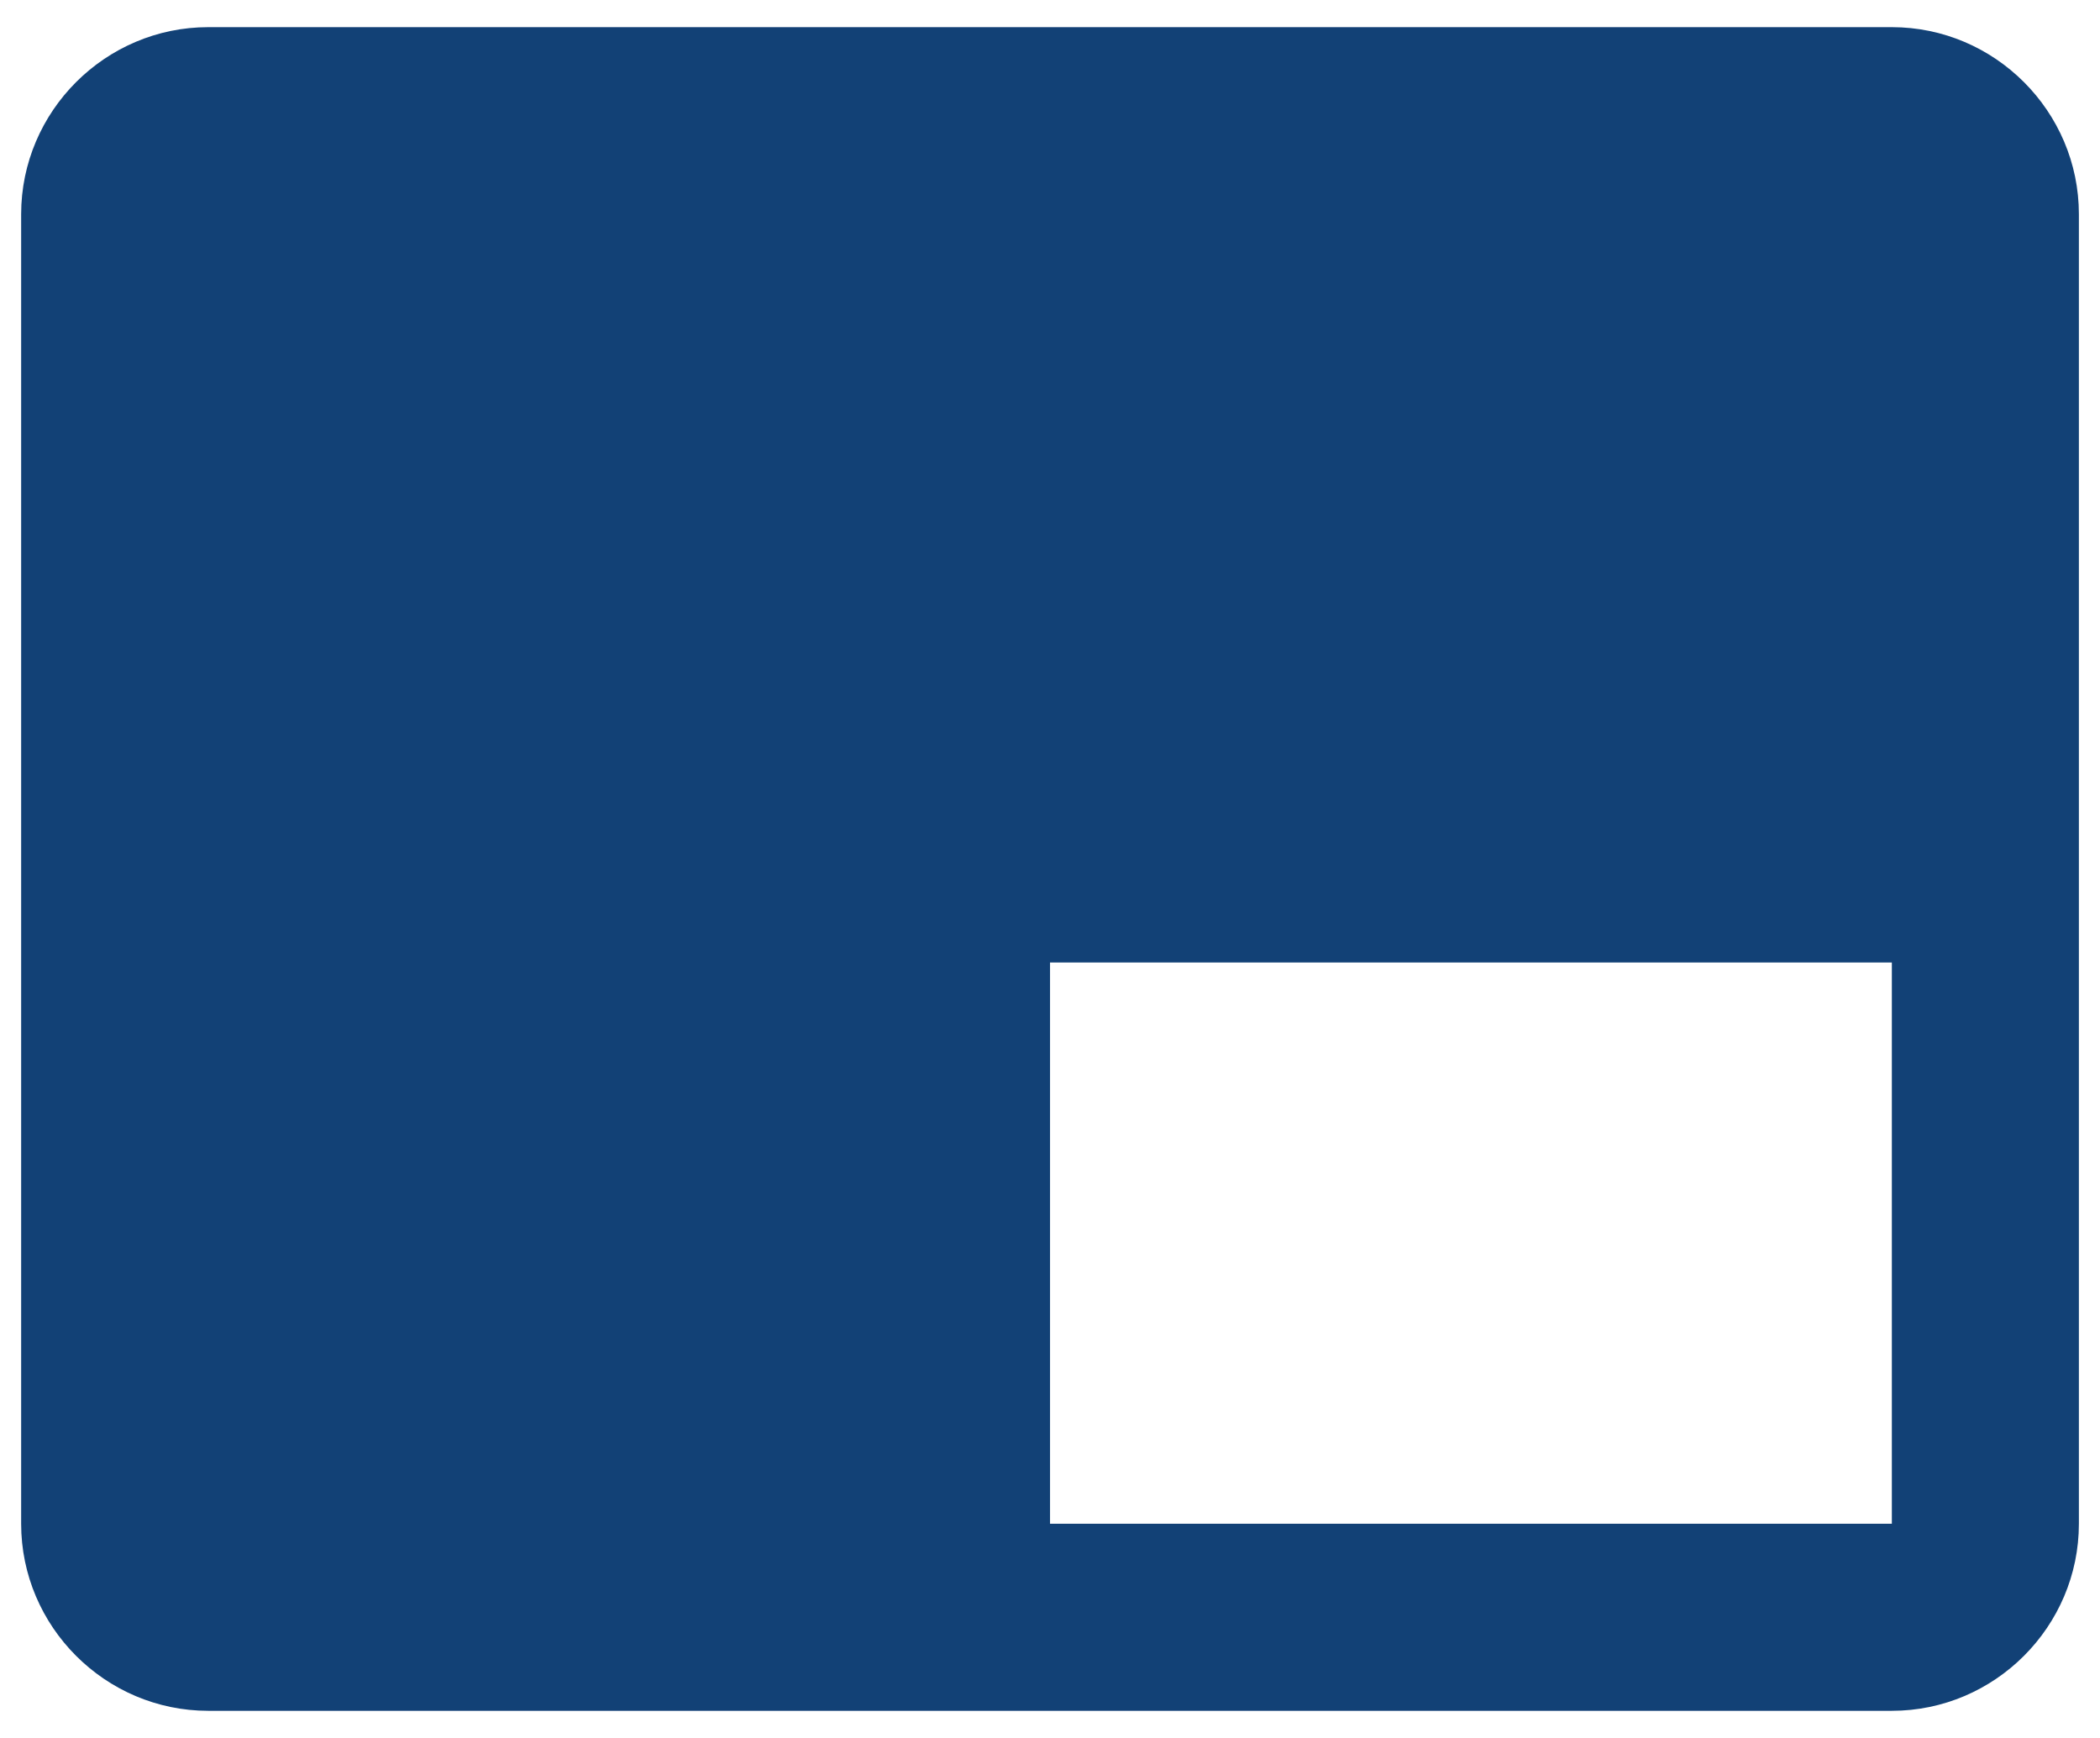
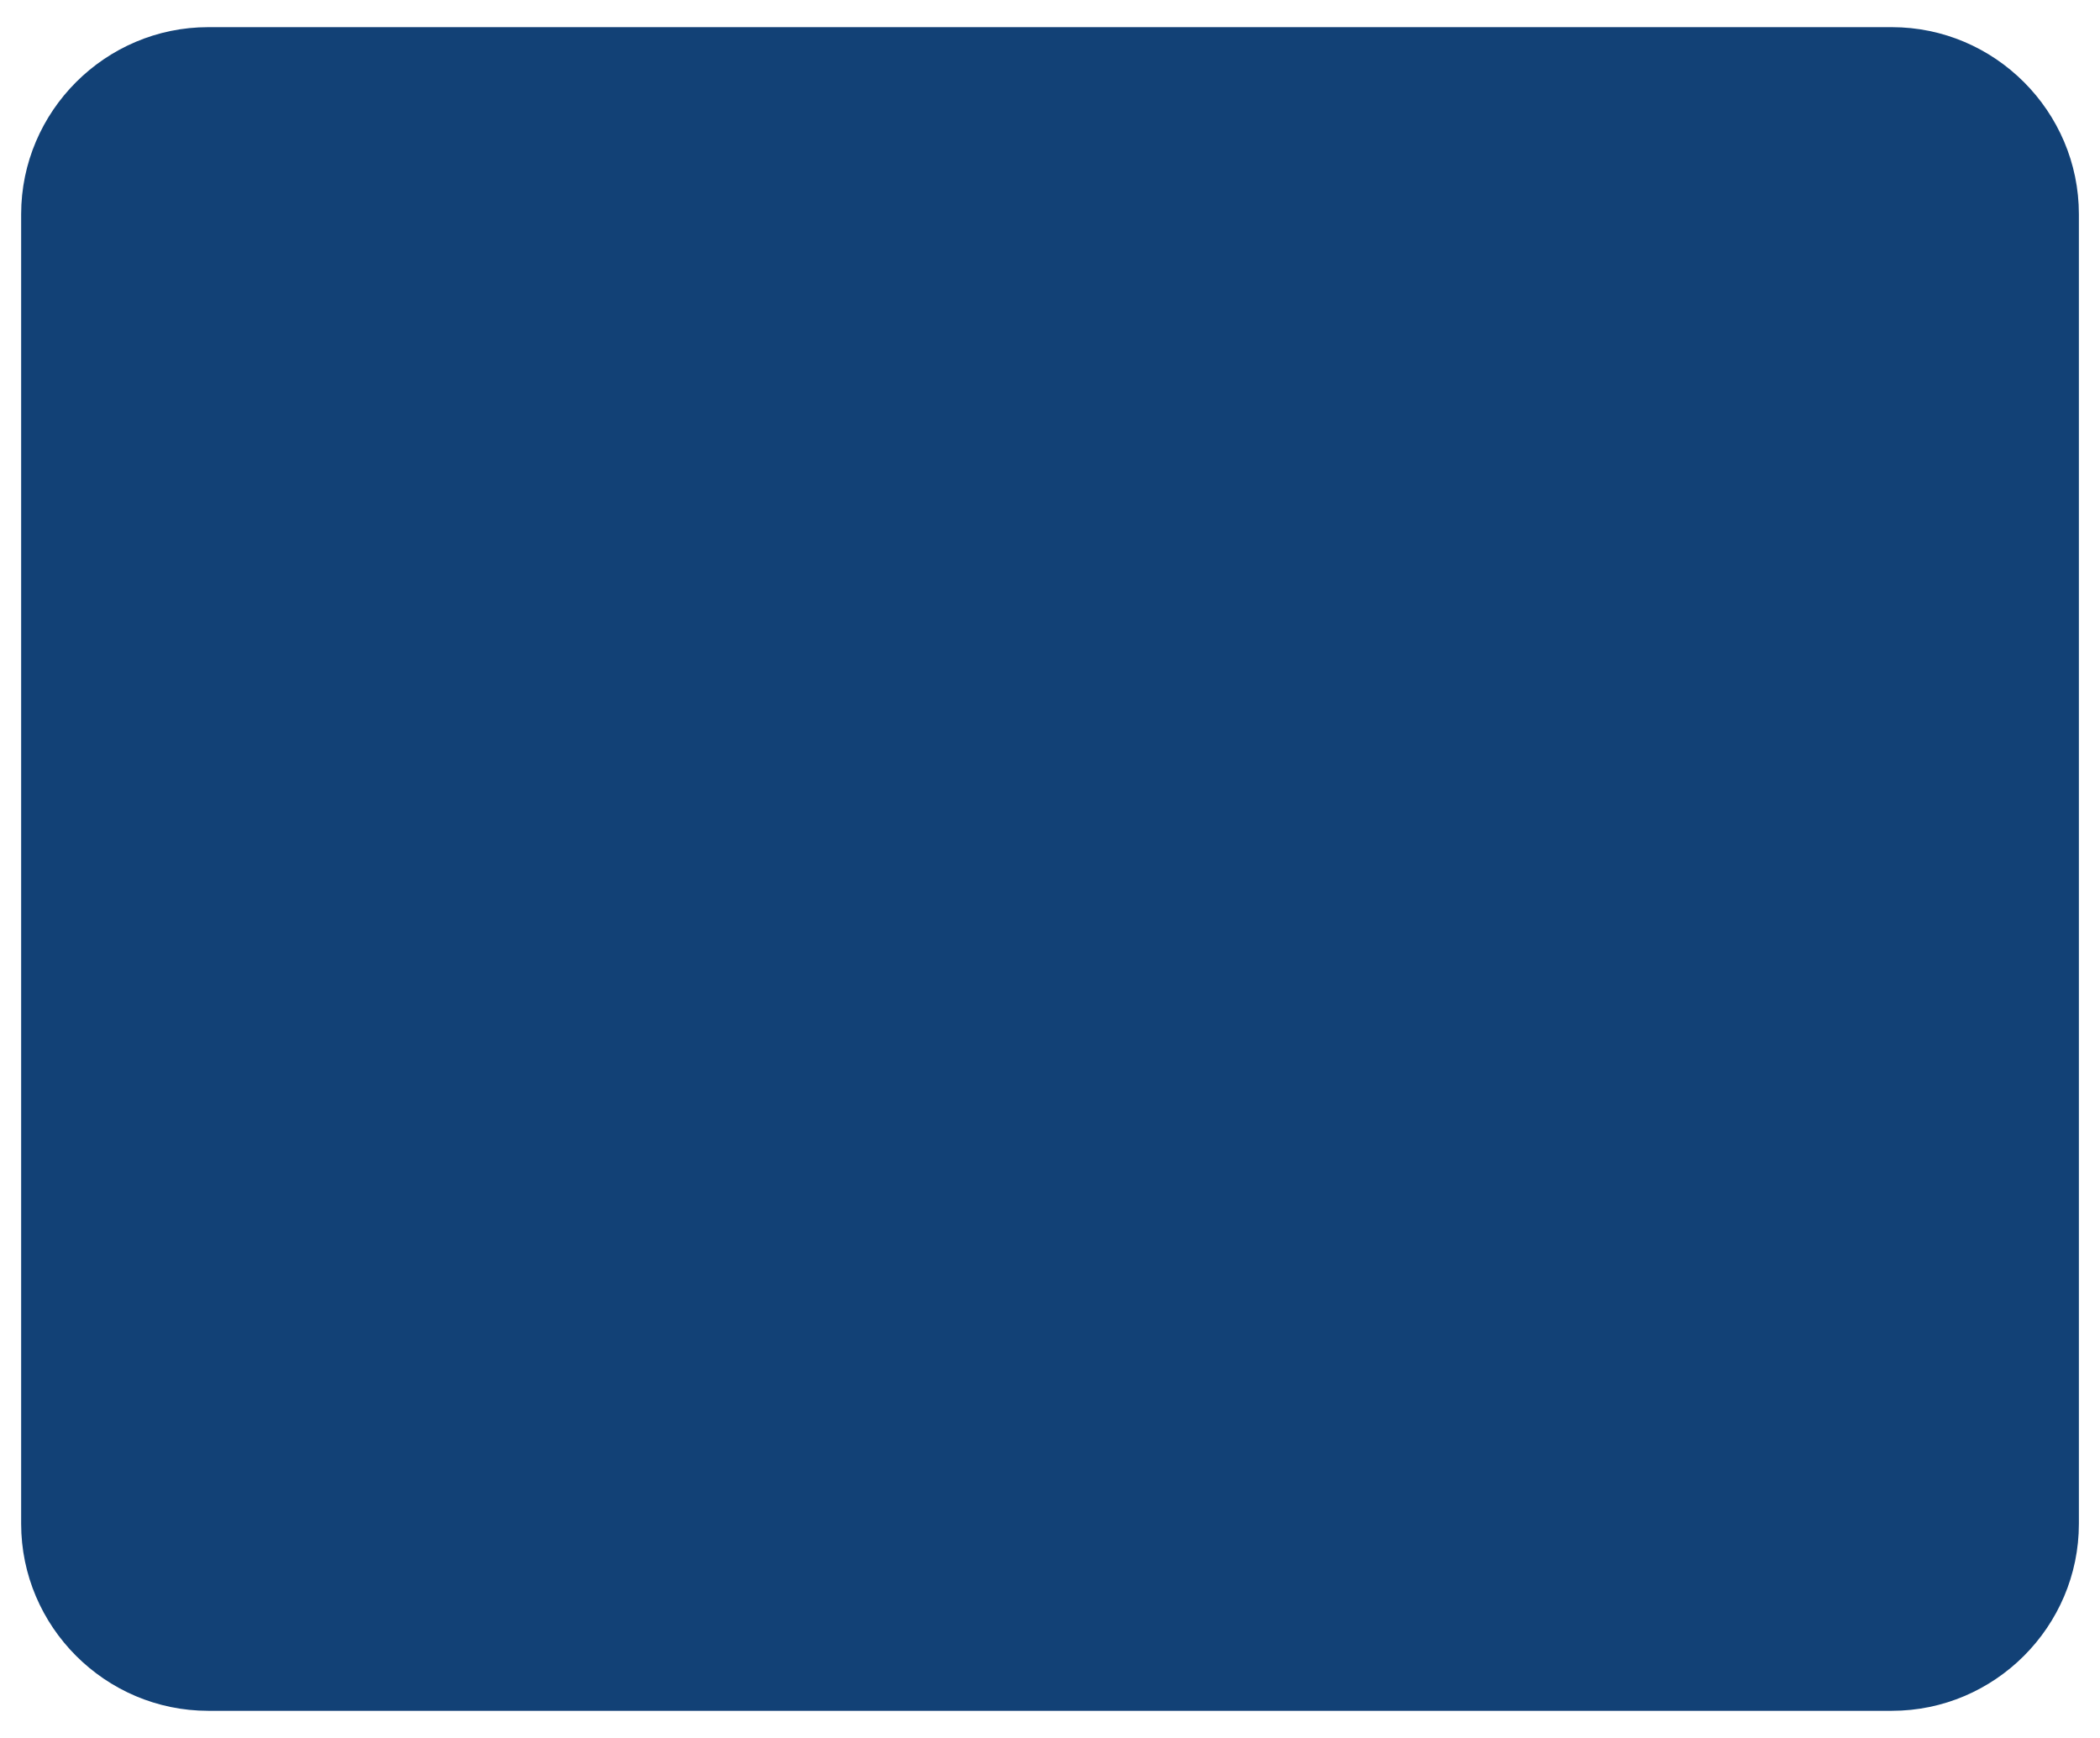
<svg xmlns="http://www.w3.org/2000/svg" width="58" height="48" viewBox="0 0 58 48" fill="none">
-   <path d="M52.251 0.75H5.751C2.909 0.75 0.584 3.075 0.584 5.917V42.083C0.584 44.925 2.909 47.25 5.751 47.25H52.251C55.092 47.25 57.417 44.925 57.417 42.083V5.917C57.417 3.075 55.092 0.75 52.251 0.75ZM52.251 42.083H29.001V26.583H52.251V42.083Z" fill="#124176" />
+   <path d="M52.251 0.75H5.751C2.909 0.75 0.584 3.075 0.584 5.917V42.083C0.584 44.925 2.909 47.25 5.751 47.25H52.251C55.092 47.25 57.417 44.925 57.417 42.083V5.917C57.417 3.075 55.092 0.75 52.251 0.75ZM52.251 42.083H29.001H52.251V42.083Z" fill="#124176" />
</svg>